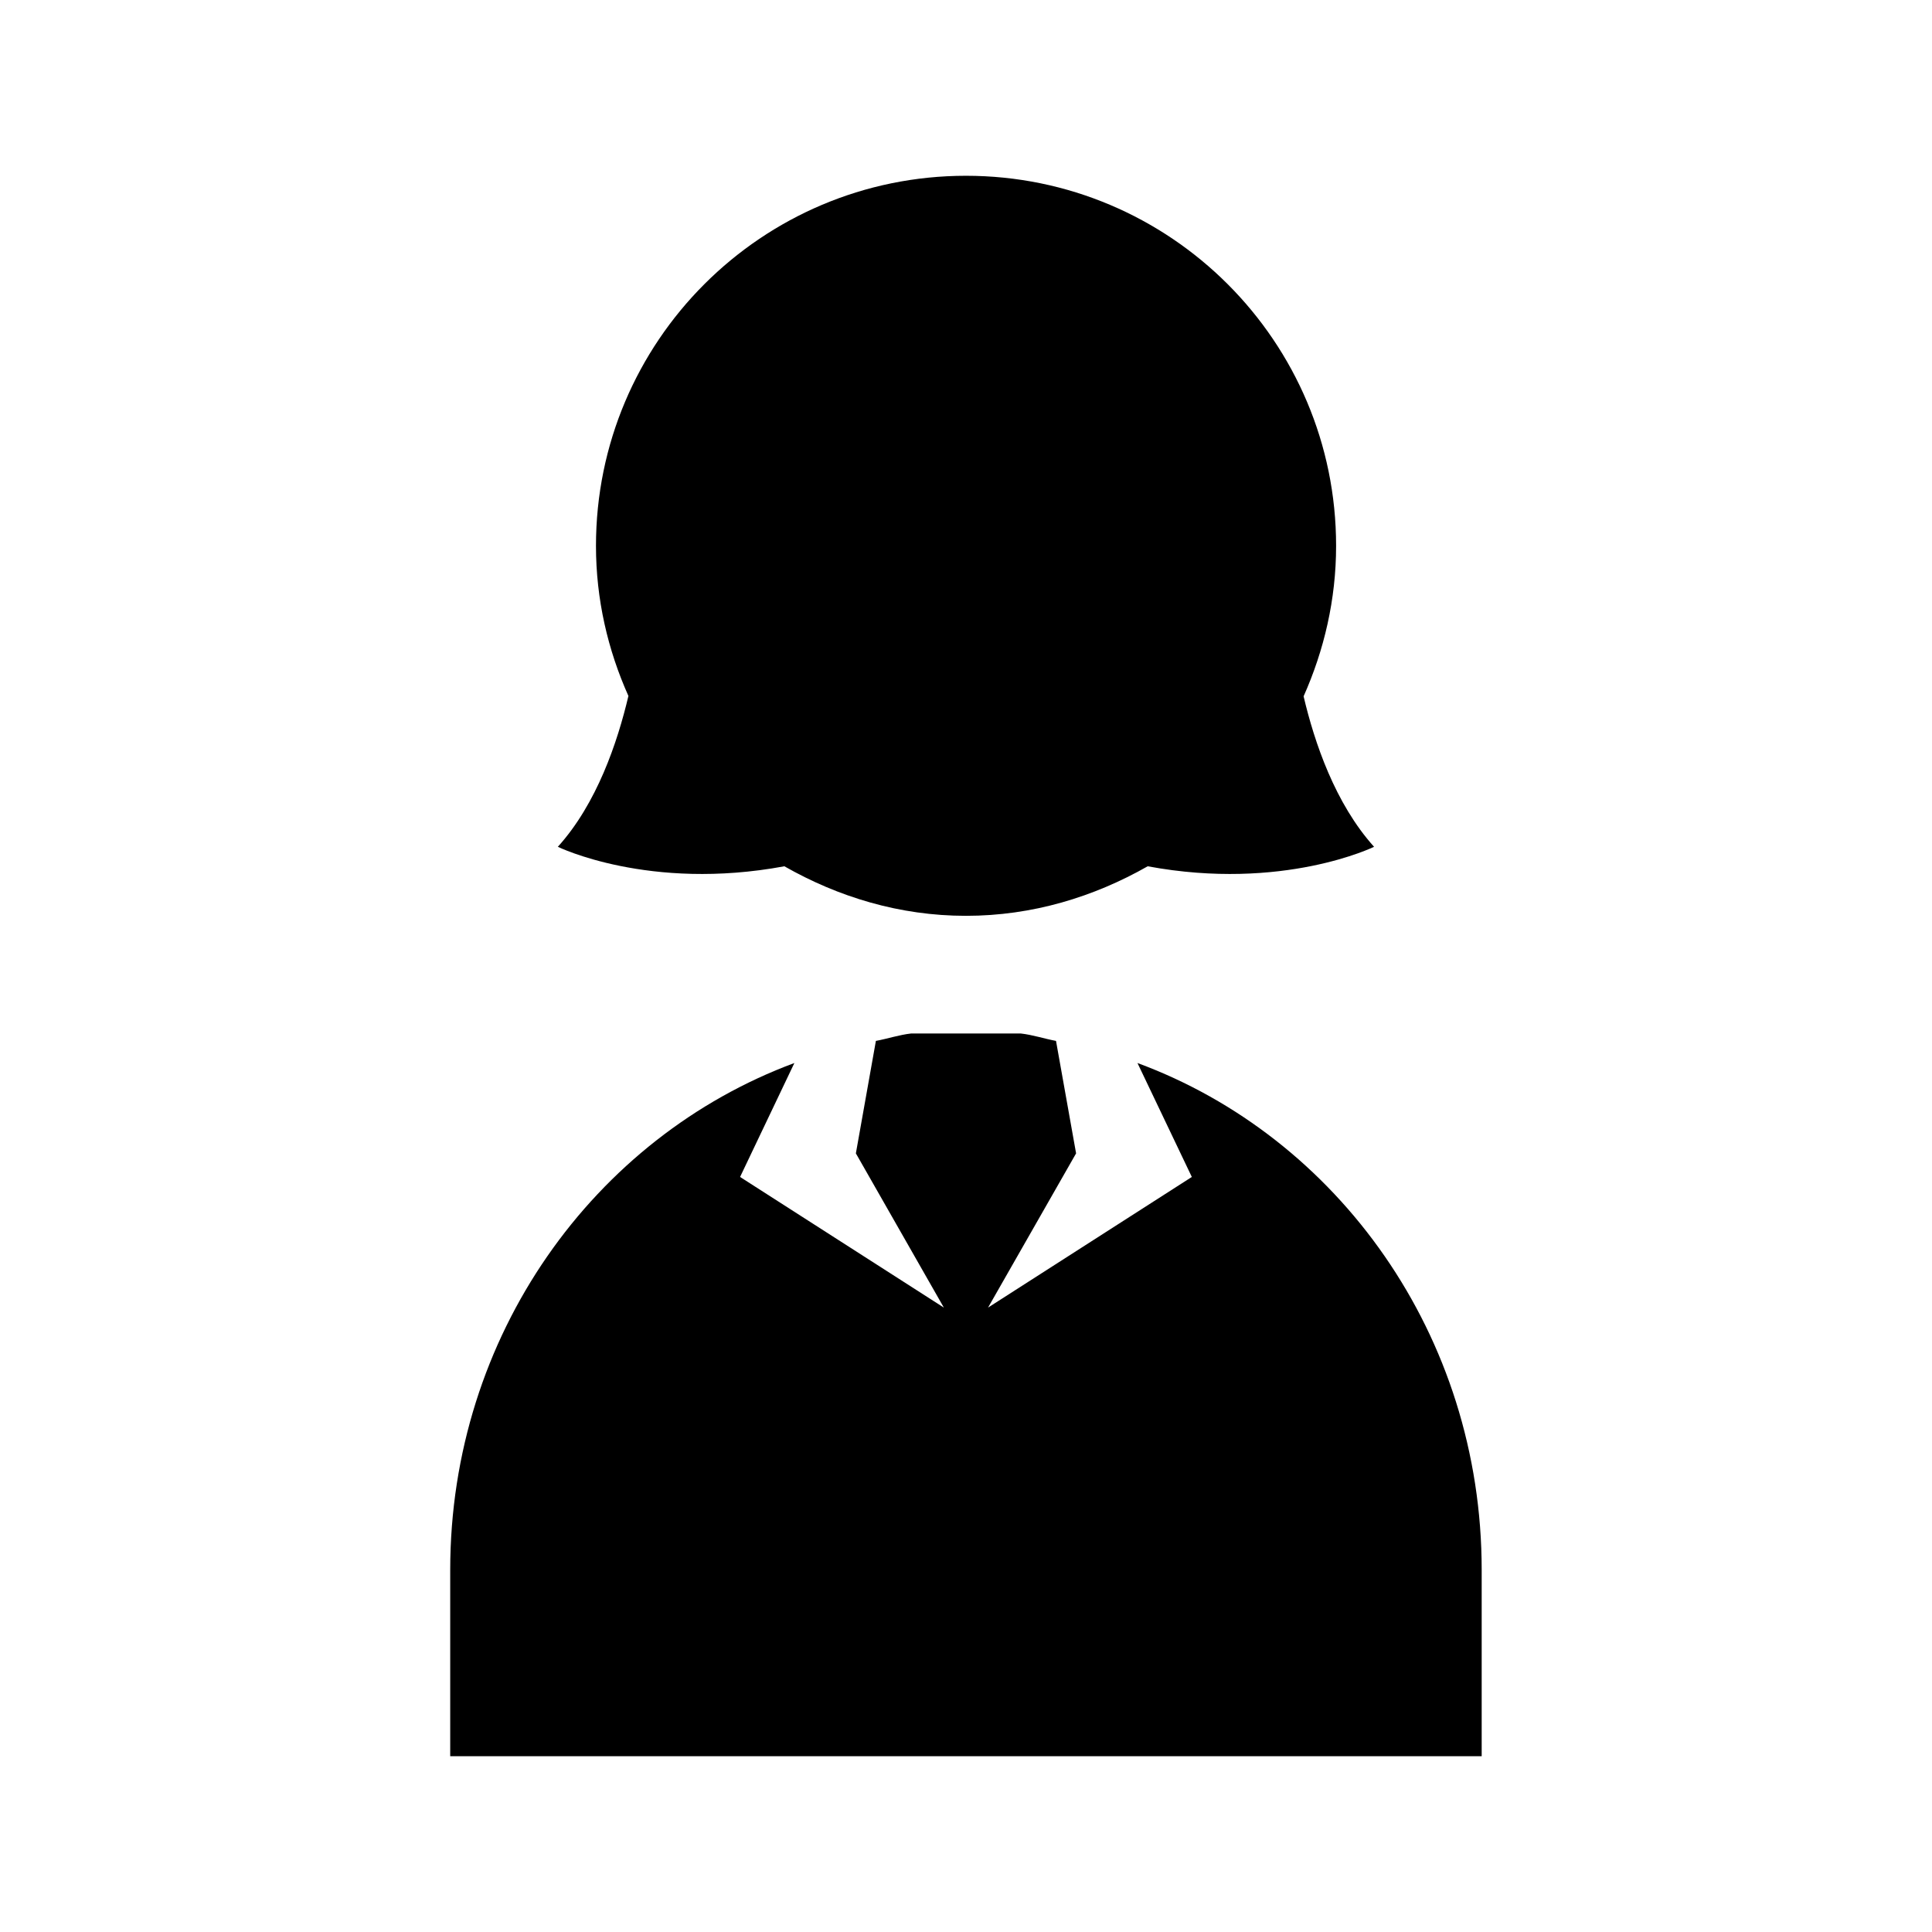
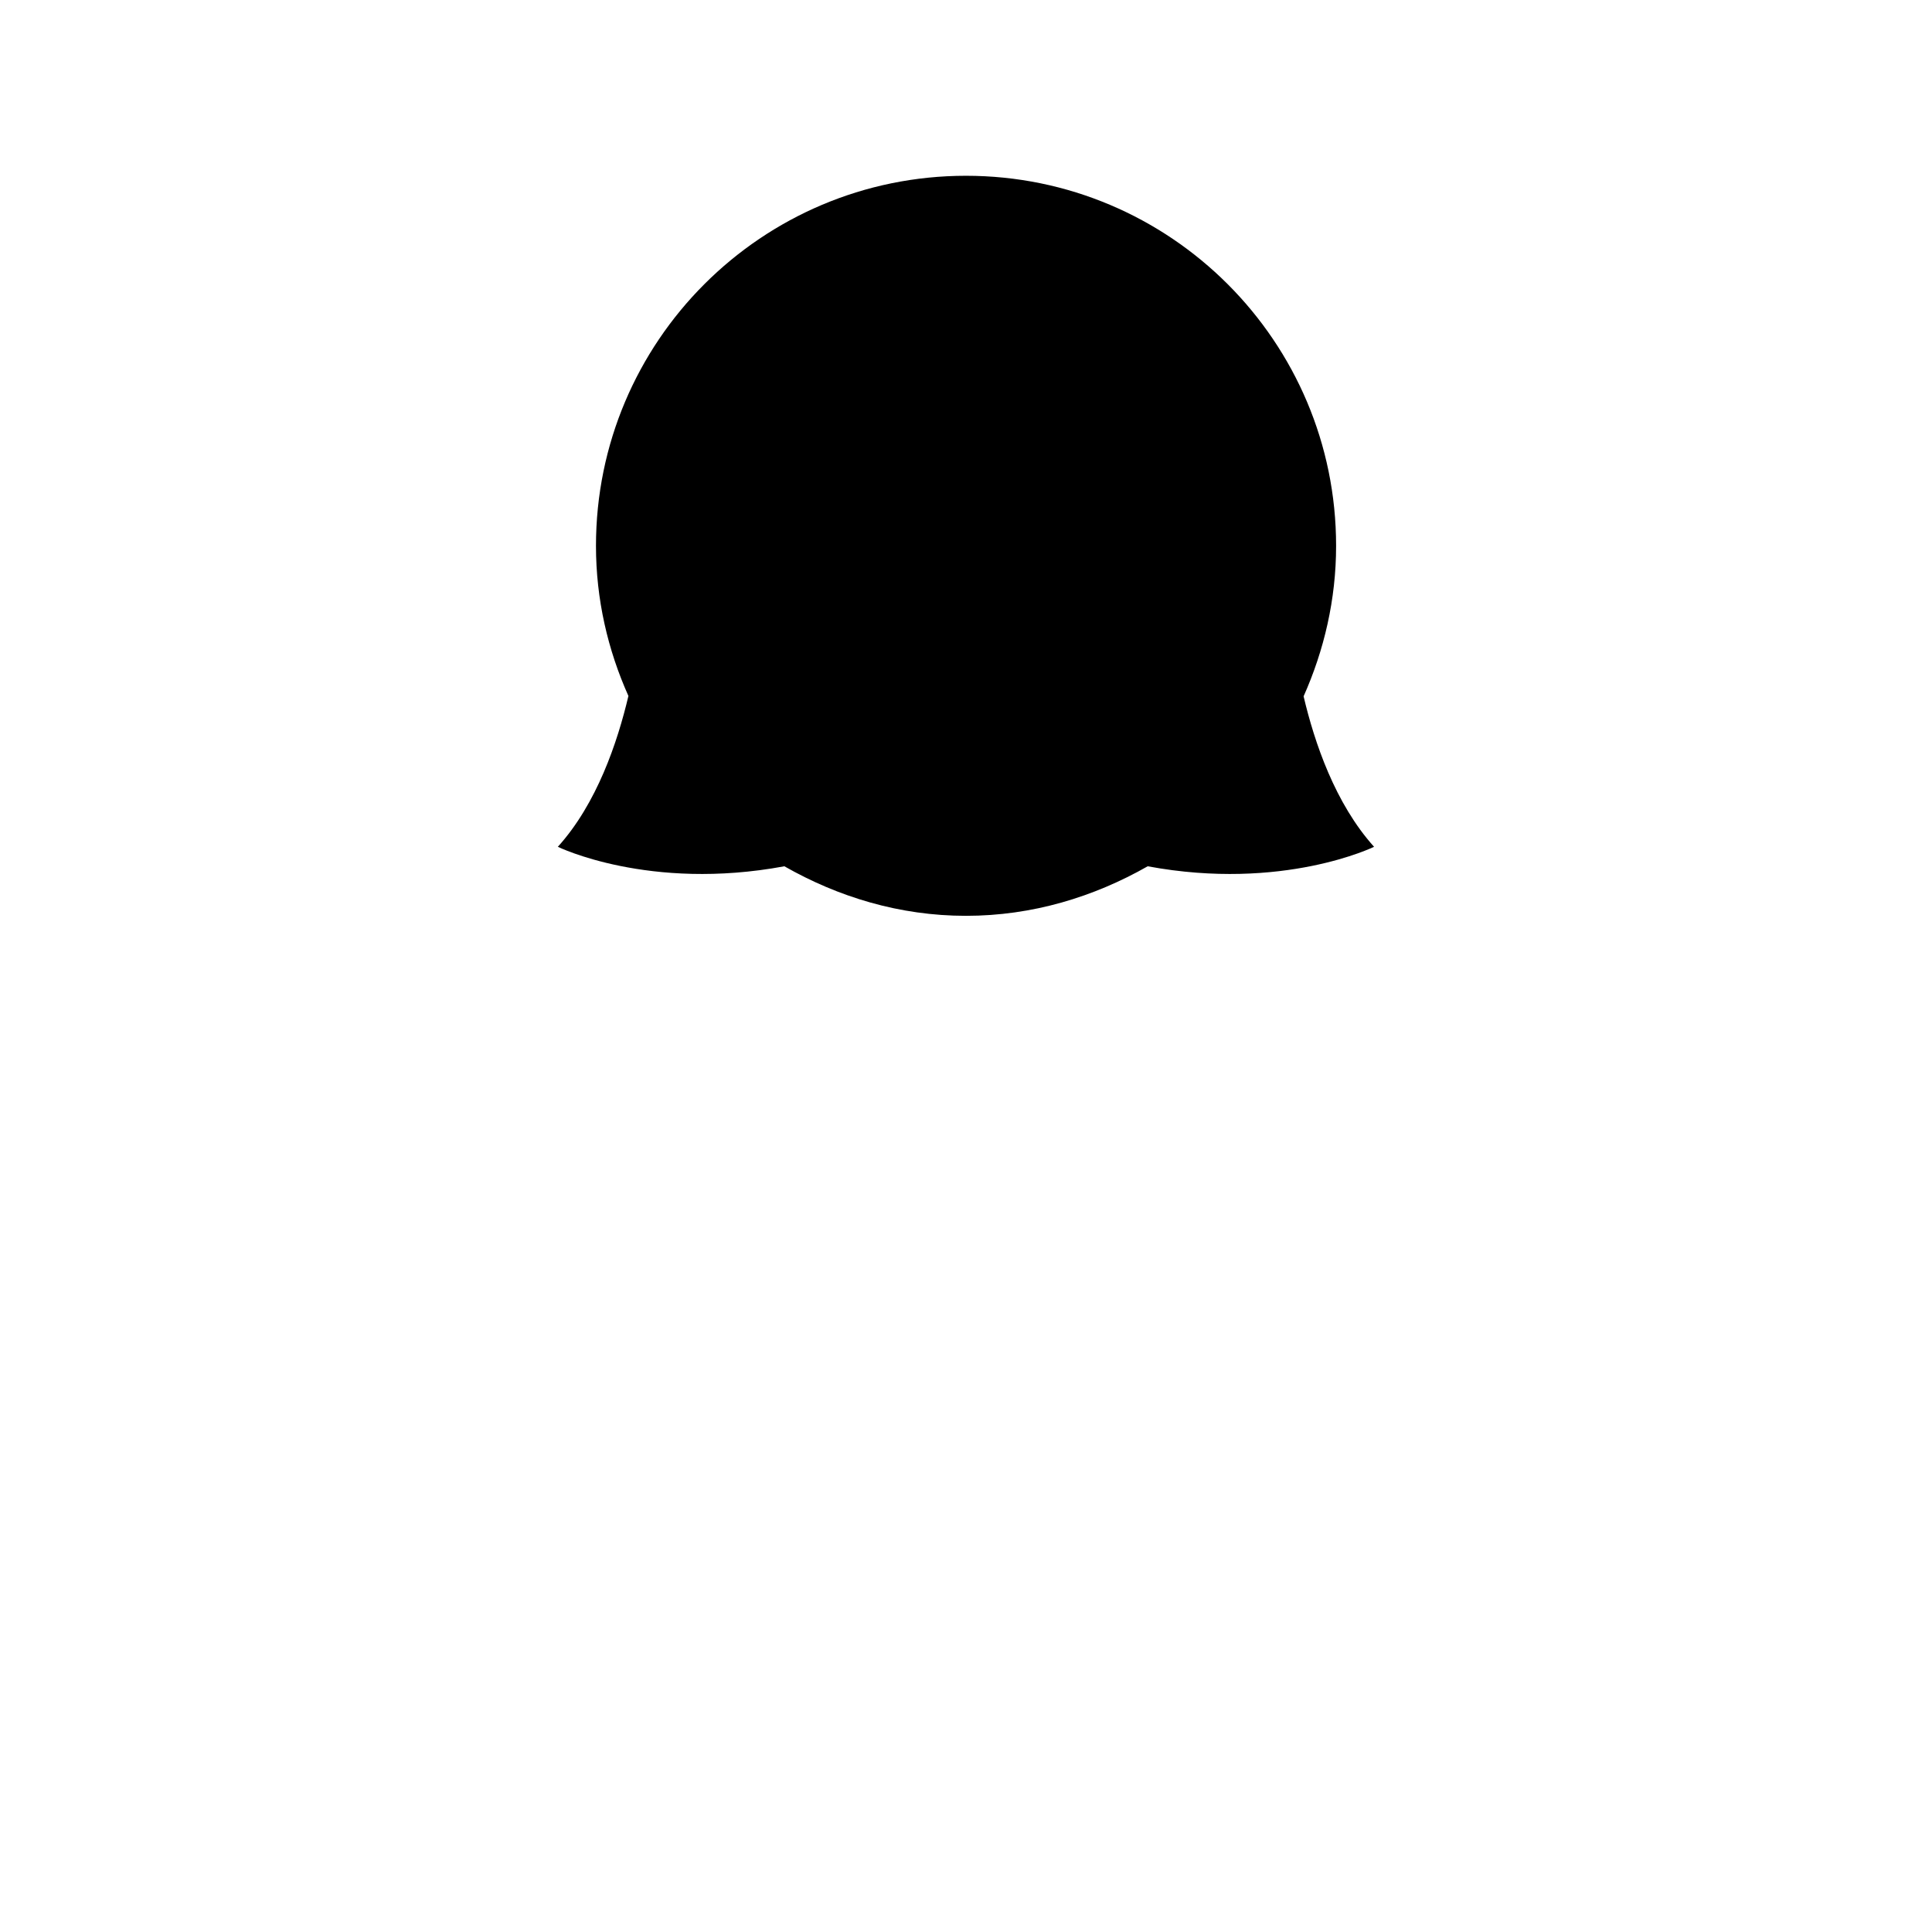
<svg xmlns="http://www.w3.org/2000/svg" fill="#000000" width="800px" height="800px" version="1.1" viewBox="144 144 512 512">
  <g>
    <path d="m508.14 368.41c-10.328-11.477-15.793-27.648-18.672-39.879 5.434-12.203 8.613-25.648 8.613-39.879 0-54.145-43.91-98.07-98.086-98.07-54.145 0-98.055 43.91-98.055 98.07 0 14.199 3.148 27.613 8.598 39.785-2.898 12.266-8.344 28.512-18.703 39.973 0 0 24.137 11.84 60.031 5.164 14.266 8.125 30.527 13.129 48.129 13.129s33.883-5.008 48.16-13.129c35.863 6.676 59.984-5.164 59.984-5.164z" />
-     <path d="m445.44 425.71 14.406 30.195-54.004 34.621 23.332-40.871-5.32-29.805c-3.133-0.582-6.141-1.605-9.367-1.969h-29c-3.227 0.363-6.219 1.387-9.367 1.969l-5.305 29.805 23.316 40.871-54.004-34.621 14.391-30.195c-52.996 19.648-91.207 72.141-91.207 134.34v49.359h273.35v-49.359c0-62.234-38.18-114.76-91.219-134.34z" />
  </g>
</svg>